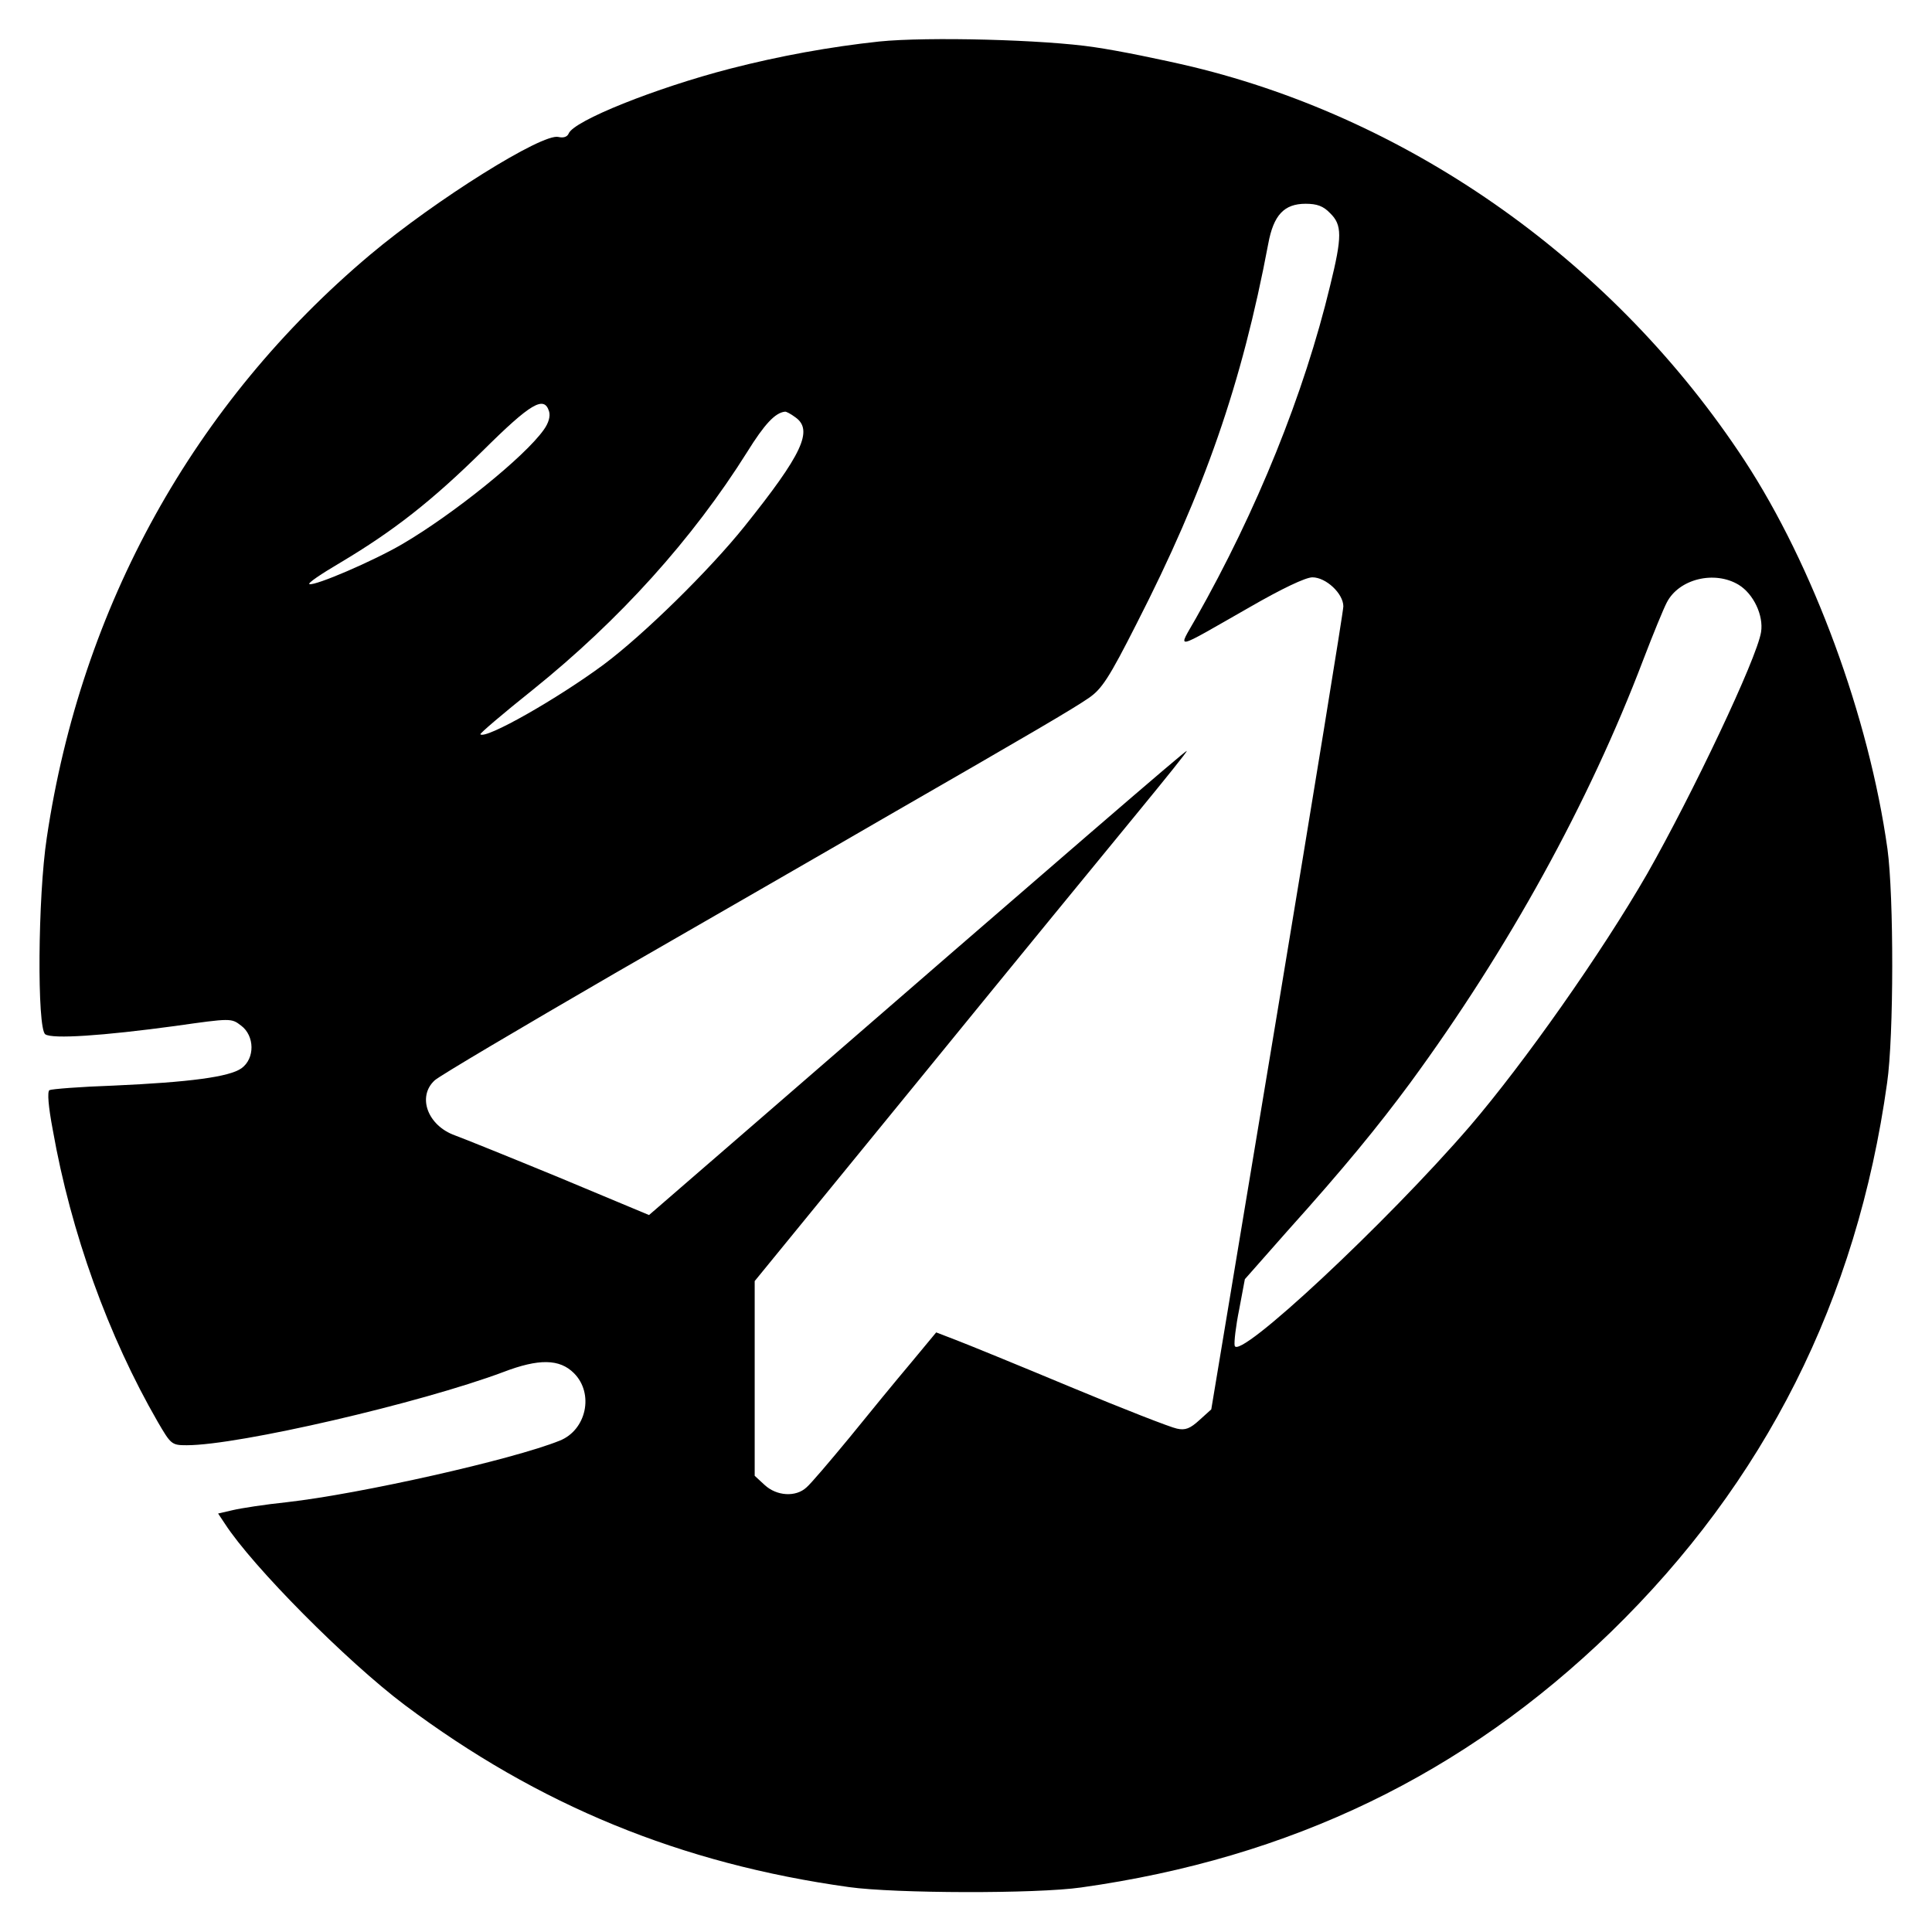
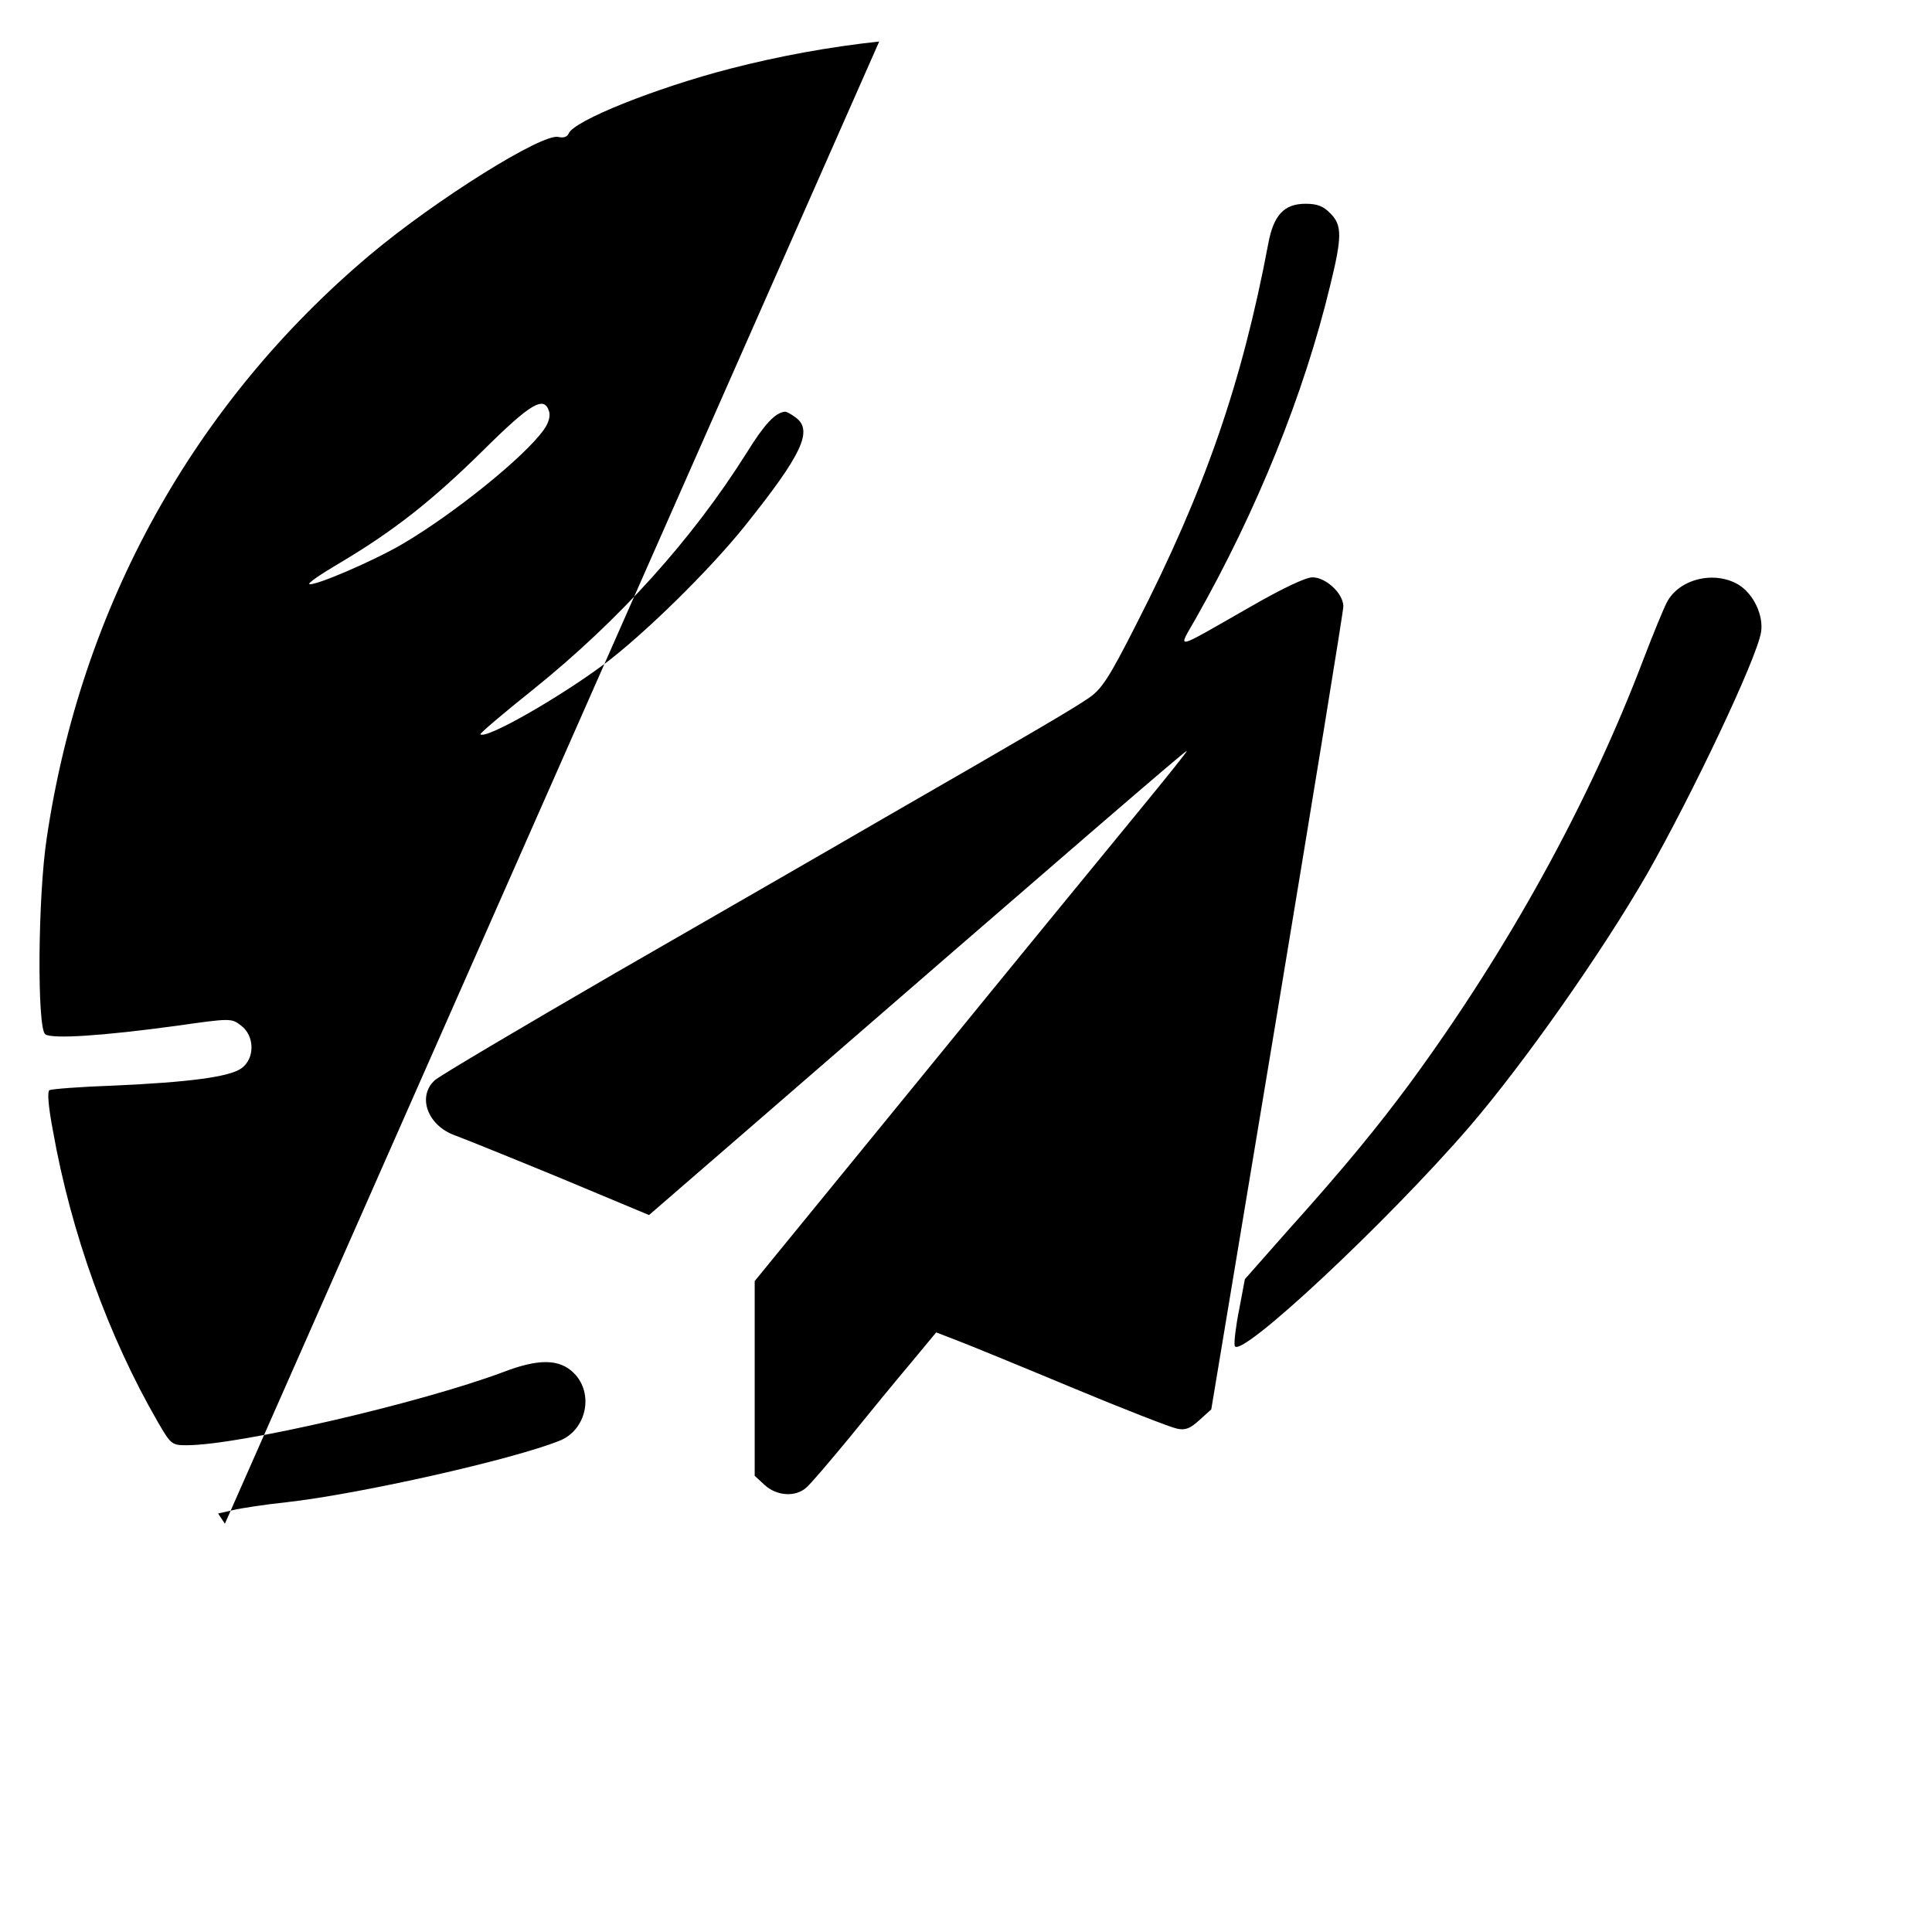
<svg xmlns="http://www.w3.org/2000/svg" version="1.0" width="512pt" height="512pt" viewBox="0 0 512 512" preserveAspectRatio="xMidYMid meet">
  <g transform="translate(0,512) scale(0.1,-0.1)" fill="#000000" stroke="none">
-     <path d="M2330 5010 c-130 -14 -263 -38 -395 -72 -197 -51 -415 -138 -428 -172 -4 -9 -14 -12 -27 -9 -42 11 -325 -166 -499 -312 -467 -393 -766 -932 -857 -1545 -24 -157 -26 -506 -4 -521 19 -13 152 -4 344 22 148 21 149 21 175 1 36 -27 37 -87 1 -113 -32 -23 -138 -37 -340 -46 -87 -3 -163 -9 -169 -12 -6 -4 -3 -43 9 -106 48 -272 147 -546 278 -773 35 -60 37 -62 77 -62 138 0 620 112 839 194 94 36 149 35 187 -3 54 -54 33 -151 -38 -179 -124 -50 -528 -141 -723 -163 -58 -6 -122 -16 -143 -21 l-39 -9 18 -27 c73 -113 322 -364 476 -480 355 -266 732 -421 1178 -483 122 -17 496 -18 615 -1 556 78 1015 300 1404 677 408 397 652 880 732 1455 18 124 18 495 1 620 -49 350 -197 752 -379 1030 -342 521 -876 901 -1463 1043 -80 19 -197 43 -260 52 -132 20 -442 28 -570 15z m1195 -455 c32 -31 32 -62 0 -192 -69 -287 -194 -596 -356 -882 -48 -85 -64 -88 143 30 85 49 148 79 166 79 36 0 82 -43 82 -77 0 -13 -79 -497 -175 -1076 l-175 -1052 -31 -28 c-25 -23 -38 -28 -60 -23 -16 3 -142 52 -281 110 -139 58 -276 114 -305 125 l-52 20 -68 -82 c-38 -45 -111 -134 -162 -197 -52 -63 -103 -123 -114 -132 -28 -26 -79 -23 -111 7 l-26 24 0 258 0 258 441 540 c242 297 501 613 575 703 73 89 132 162 129 162 -5 0 -320 -272 -1127 -972 l-298 -258 -237 99 c-131 54 -255 104 -277 112 -73 26 -101 103 -54 146 13 12 228 139 478 284 250 144 570 328 711 410 403 232 500 289 544 319 35 24 54 53 127 197 180 352 279 636 349 1007 14 76 42 106 99 106 30 0 47 -6 65 -25z m-2070 -525 c4 -13 -1 -31 -14 -49 -51 -72 -240 -224 -375 -303 -77 -45 -231 -111 -246 -106 -6 2 31 27 82 57 141 84 242 163 378 297 127 126 162 146 175 104z m653 -16 c48 -34 18 -98 -135 -289 -93 -116 -266 -286 -373 -366 -123 -91 -313 -199 -327 -185 -2 2 60 55 139 118 230 185 423 399 568 630 46 74 74 104 100 107 3 1 16 -6 28 -15z m2500 -444 c39 -24 66 -81 59 -125 -11 -70 -182 -430 -302 -641 -121 -210 -326 -501 -470 -669 -220 -255 -615 -624 -623 -581 -2 8 3 52 12 96 l15 80 113 128 c151 168 240 277 325 392 261 356 474 743 618 1122 26 68 54 136 62 151 32 63 127 86 191 47z" />
+     <path d="M2330 5010 c-130 -14 -263 -38 -395 -72 -197 -51 -415 -138 -428 -172 -4 -9 -14 -12 -27 -9 -42 11 -325 -166 -499 -312 -467 -393 -766 -932 -857 -1545 -24 -157 -26 -506 -4 -521 19 -13 152 -4 344 22 148 21 149 21 175 1 36 -27 37 -87 1 -113 -32 -23 -138 -37 -340 -46 -87 -3 -163 -9 -169 -12 -6 -4 -3 -43 9 -106 48 -272 147 -546 278 -773 35 -60 37 -62 77 -62 138 0 620 112 839 194 94 36 149 35 187 -3 54 -54 33 -151 -38 -179 -124 -50 -528 -141 -723 -163 -58 -6 -122 -16 -143 -21 l-39 -9 18 -27 z m1195 -455 c32 -31 32 -62 0 -192 -69 -287 -194 -596 -356 -882 -48 -85 -64 -88 143 30 85 49 148 79 166 79 36 0 82 -43 82 -77 0 -13 -79 -497 -175 -1076 l-175 -1052 -31 -28 c-25 -23 -38 -28 -60 -23 -16 3 -142 52 -281 110 -139 58 -276 114 -305 125 l-52 20 -68 -82 c-38 -45 -111 -134 -162 -197 -52 -63 -103 -123 -114 -132 -28 -26 -79 -23 -111 7 l-26 24 0 258 0 258 441 540 c242 297 501 613 575 703 73 89 132 162 129 162 -5 0 -320 -272 -1127 -972 l-298 -258 -237 99 c-131 54 -255 104 -277 112 -73 26 -101 103 -54 146 13 12 228 139 478 284 250 144 570 328 711 410 403 232 500 289 544 319 35 24 54 53 127 197 180 352 279 636 349 1007 14 76 42 106 99 106 30 0 47 -6 65 -25z m-2070 -525 c4 -13 -1 -31 -14 -49 -51 -72 -240 -224 -375 -303 -77 -45 -231 -111 -246 -106 -6 2 31 27 82 57 141 84 242 163 378 297 127 126 162 146 175 104z m653 -16 c48 -34 18 -98 -135 -289 -93 -116 -266 -286 -373 -366 -123 -91 -313 -199 -327 -185 -2 2 60 55 139 118 230 185 423 399 568 630 46 74 74 104 100 107 3 1 16 -6 28 -15z m2500 -444 c39 -24 66 -81 59 -125 -11 -70 -182 -430 -302 -641 -121 -210 -326 -501 -470 -669 -220 -255 -615 -624 -623 -581 -2 8 3 52 12 96 l15 80 113 128 c151 168 240 277 325 392 261 356 474 743 618 1122 26 68 54 136 62 151 32 63 127 86 191 47z" />
  </g>
</svg>